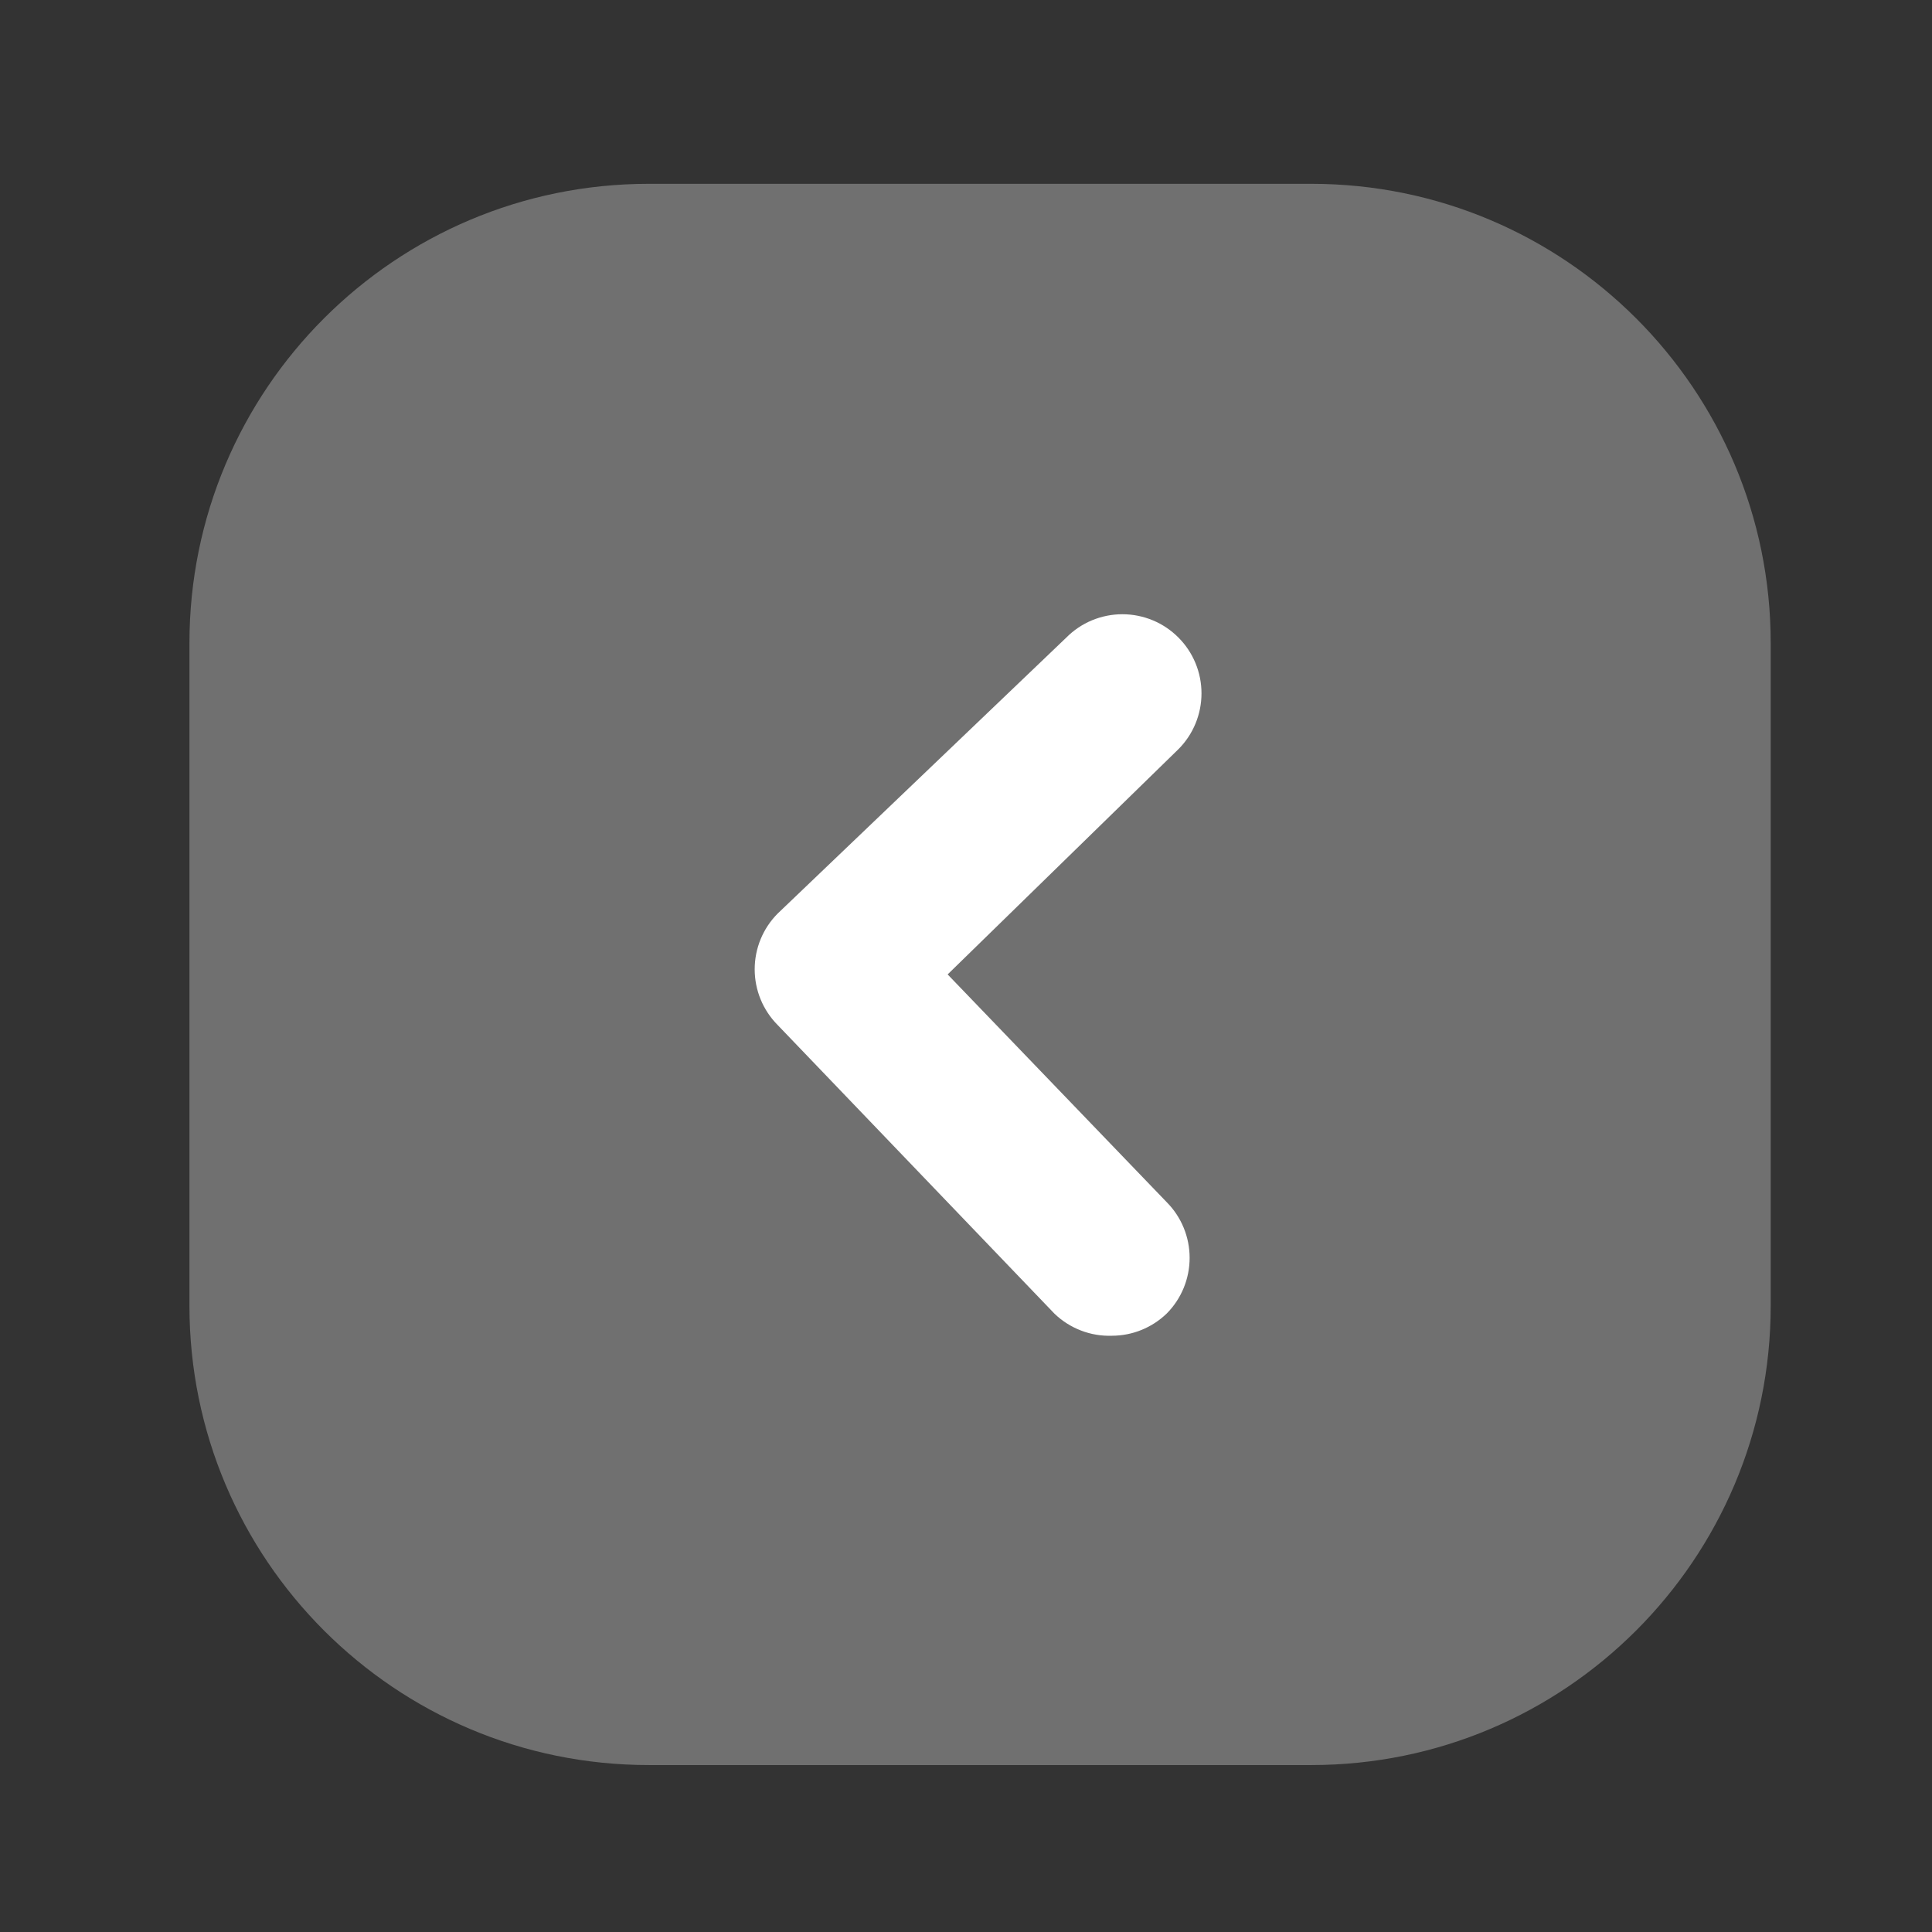
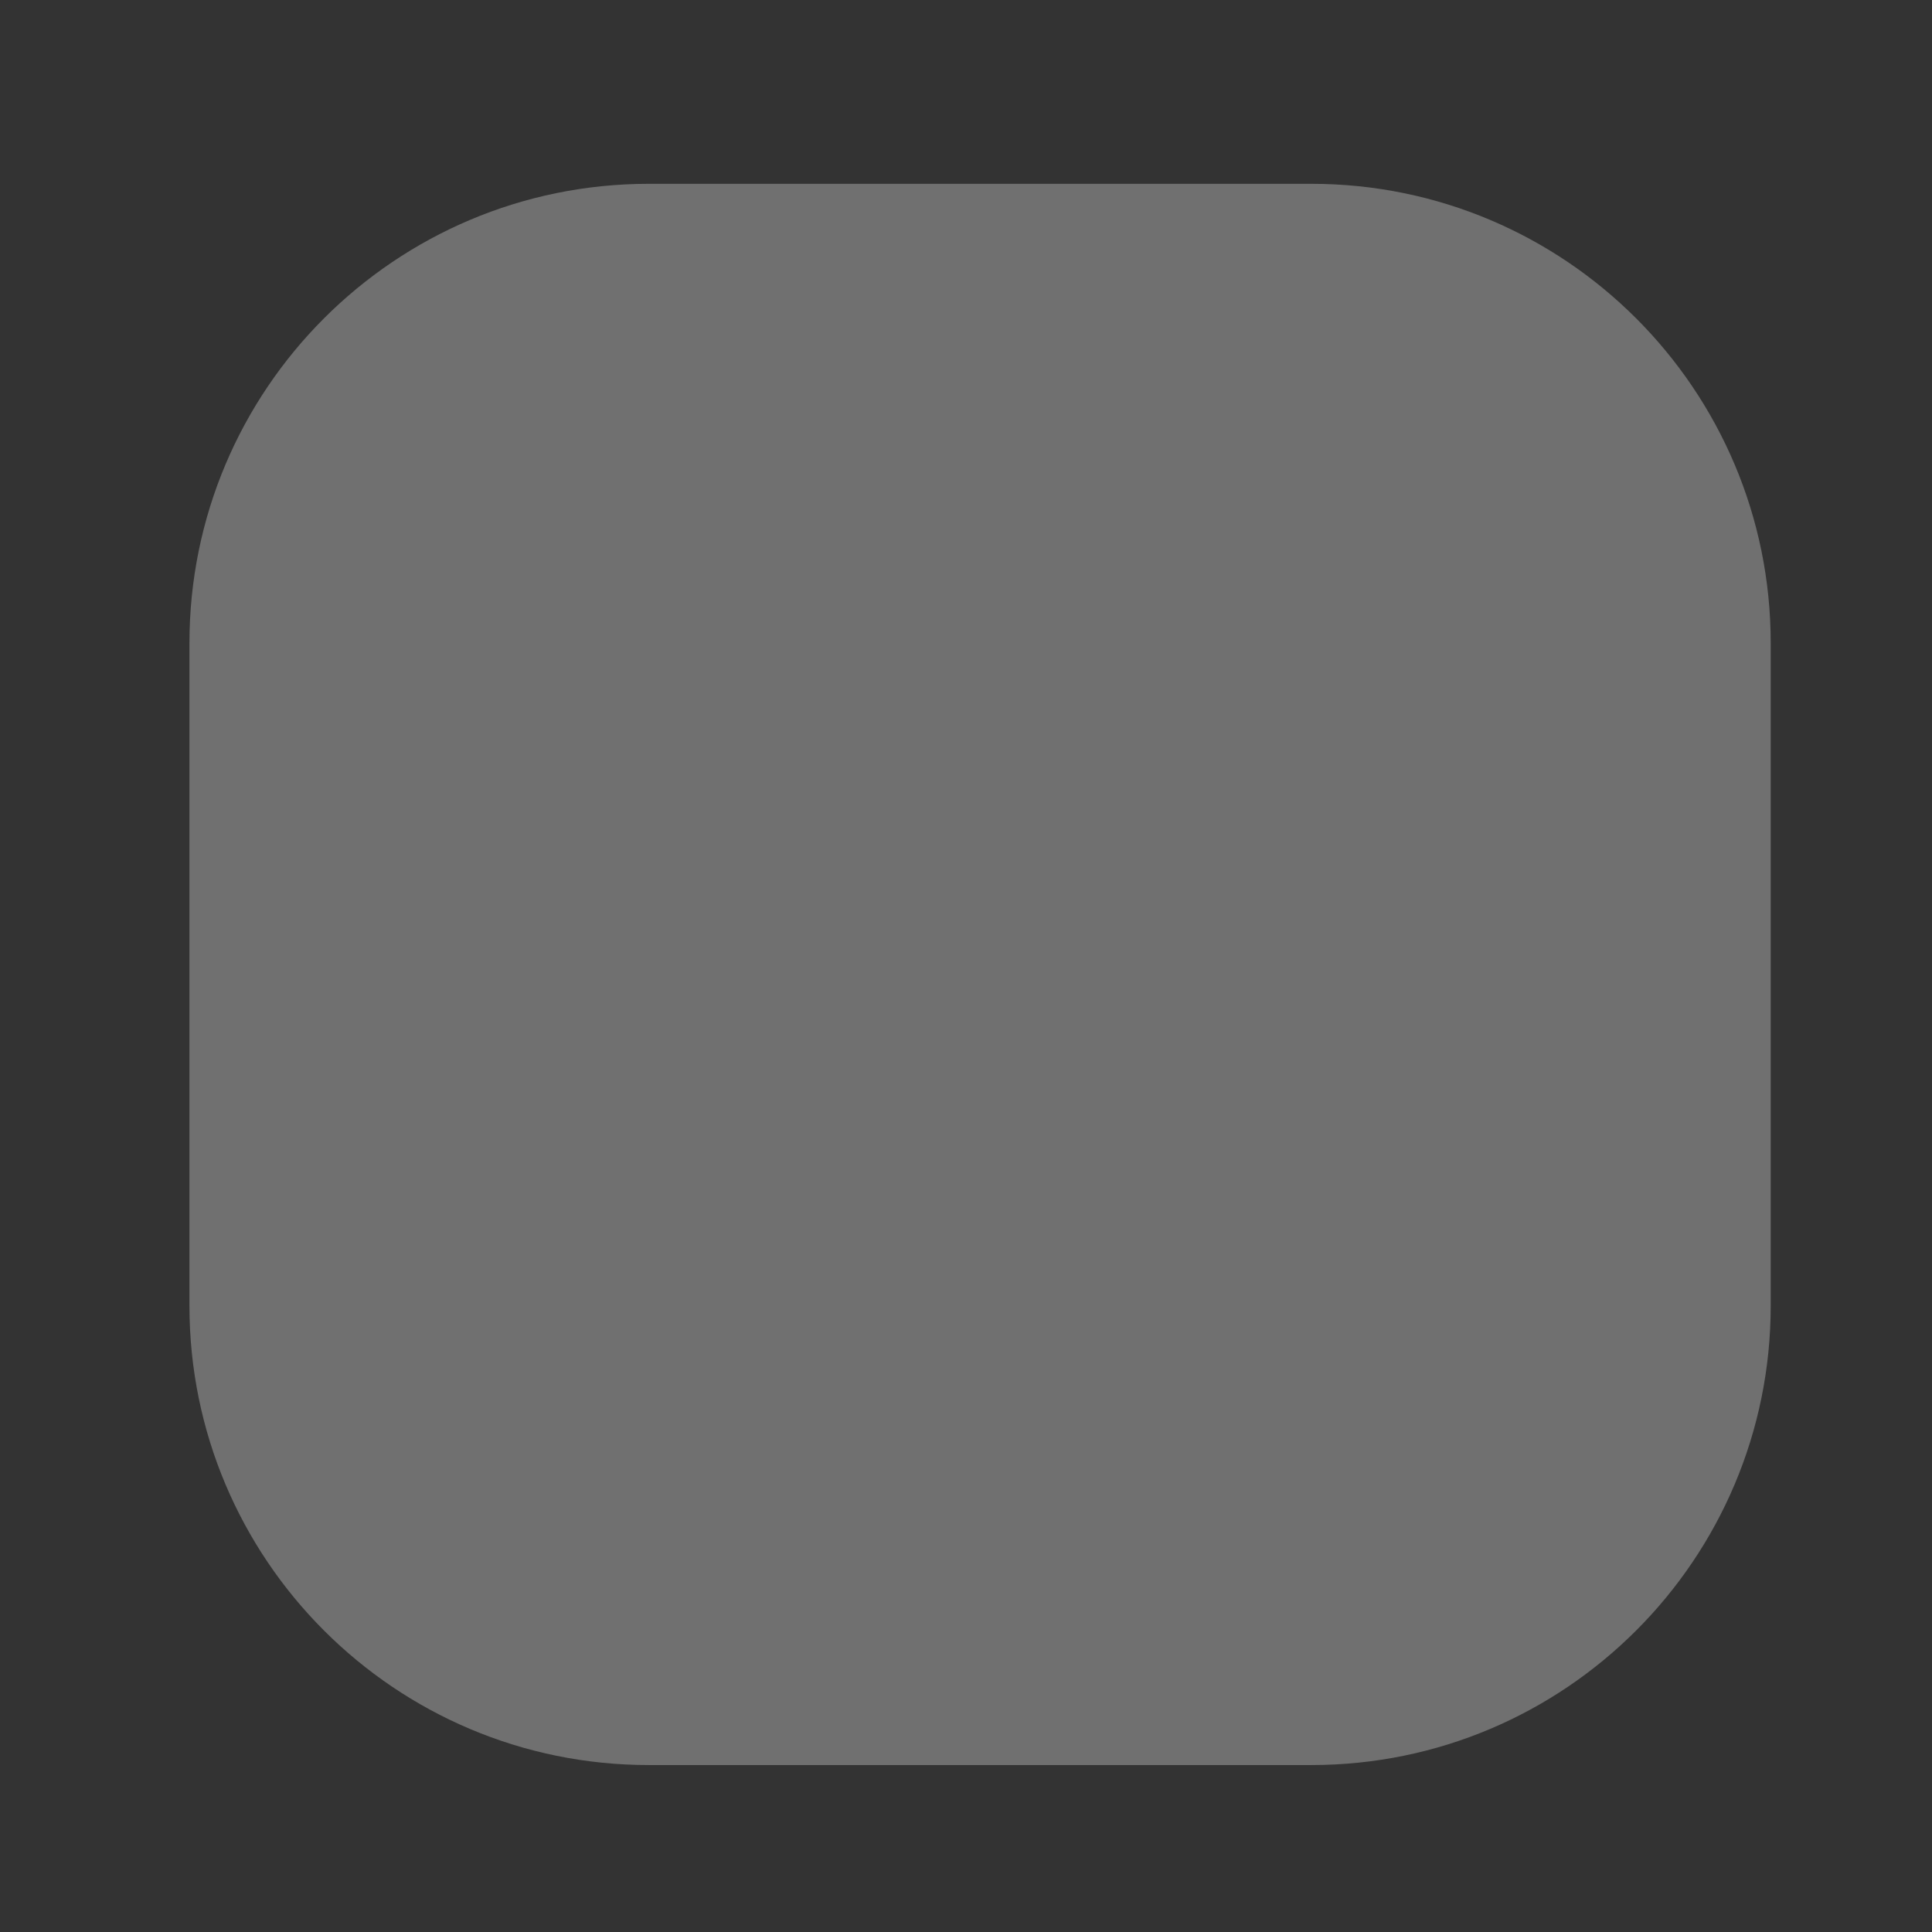
<svg xmlns="http://www.w3.org/2000/svg" width="56" height="56" viewBox="0 0 56 56" fill="none">
  <rect x="0" y="0" width="56" height="56" fill="#333333" stroke="none" />
  <path opacity="0.3" d="M38.01 51.161L18.806 51.161C11.452 51.161 5.491 45.2 5.491 37.846L5.491 18.642C5.491 11.289 11.452 5.328 18.806 5.328L38.01 5.328C45.363 5.328 51.325 11.289 51.325 18.642L51.325 37.846C51.325 45.2 45.363 51.161 38.01 51.161Z" fill="white" />
-   <path d="M32.235 38.717C32.825 38.715 33.391 38.485 33.816 38.075C34.243 37.646 34.482 37.065 34.482 36.46C34.482 35.854 34.243 35.273 33.816 34.844L27.468 28.244L34.16 21.713C34.587 21.284 34.826 20.703 34.826 20.097C34.826 19.492 34.587 18.911 34.16 18.482C33.947 18.267 33.693 18.096 33.414 17.98C33.135 17.864 32.835 17.804 32.533 17.804C32.23 17.804 31.931 17.864 31.651 17.98C31.372 18.096 31.119 18.267 30.906 18.482L22.541 26.48C22.114 26.909 21.875 27.49 21.875 28.095C21.875 28.701 22.114 29.281 22.541 29.711L30.562 38.075C30.783 38.289 31.046 38.456 31.333 38.566C31.62 38.677 31.927 38.728 32.235 38.717Z" fill="white" />
</svg>